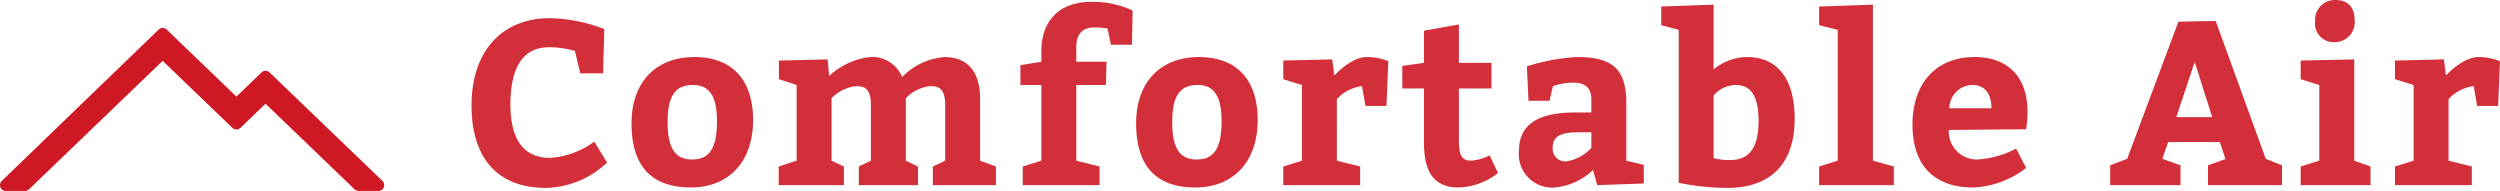
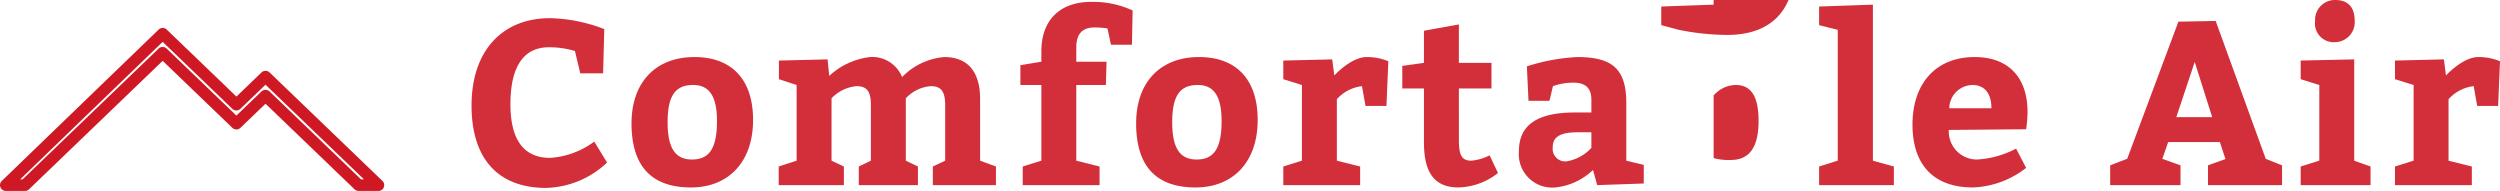
<svg xmlns="http://www.w3.org/2000/svg" width="214.72" height="16.4" viewBox="0 0 214.72 16.4">
  <g id="グループ_26002" data-name="グループ 26002" transform="translate(-119.5 -1388.1)">
-     <path id="パス_123044" data-name="パス 123044" d="M9.98-11.52l.46,1.92H12.4l.1-3.8a13.656,13.656,0,0,0-4.66-.94c-4.1,0-6.74,2.8-6.74,7.5C1.1-2.2,3.44.24,7.5.24a7.9,7.9,0,0,0,5.24-2.18l-1.1-1.8a7.116,7.116,0,0,1-3.8,1.4c-2.1,0-3.4-1.36-3.4-4.6,0-3.34,1.2-4.9,3.3-4.9A7.644,7.644,0,0,1,9.98-11.52ZM20.24-11c-3.26,0-5.4,2.1-5.4,5.7,0,3.8,1.84,5.5,5.1,5.5,3.24,0,5.34-2.2,5.34-5.8C25.28-9.04,23.48-11,20.24-11Zm-.1,2.4c1.44,0,2.04,1.06,2.04,3.1,0,2.4-.7,3.3-2.14,3.3-1.46,0-2.1-1-2.1-3.2C17.94-7.8,18.68-8.6,20.14-8.6ZM44.78-2.1V-7.4c0-2.24-.98-3.6-3.08-3.6a5.707,5.707,0,0,0-3.62,1.72A2.762,2.762,0,0,0,35.32-11a6.227,6.227,0,0,0-3.5,1.62l-.14-1.42-4.18.1v1.6l1.52.5v6.5l-1.54.5V0h5.6V-1.6l-1.06-.5V-7.46A3.4,3.4,0,0,1,34.16-8.5c.88,0,1.24.42,1.24,1.64V-2.1l-1.04.5V0h5.08V-1.6L38.4-2.1V-7.46A3.291,3.291,0,0,1,40.54-8.5c.88,0,1.24.44,1.24,1.64V-2.1l-1.06.5V0h5.42V-1.6Zm5.26-9.4v.9l-1.8.3v1.7h1.8v6.5l-1.6.5V0h6.6V-1.6l-2-.5V-8.6h2.54l.06-2h-2.6v-1.24c0-1.04.44-1.7,1.54-1.7a7.676,7.676,0,0,1,1.14.08l.3,1.4h1.8L57.88-15a8.09,8.09,0,0,0-3.54-.74C51.5-15.74,50.04-14.04,50.04-11.5Zm13.54.5c-3.26,0-5.4,2.1-5.4,5.7,0,3.8,1.84,5.5,5.1,5.5,3.24,0,5.34-2.2,5.34-5.8C68.62-9.04,66.82-11,63.58-11Zm-.1,2.4c1.44,0,2.04,1.06,2.04,3.1,0,2.4-.7,3.3-2.14,3.3-1.46,0-2.1-1-2.1-3.2C61.28-7.8,62.02-8.6,63.48-8.6Zm11.54-2.2-4.2.1v1.6l1.6.5v6.5l-1.6.5V0h6.6V-1.6l-2-.5V-7.38A3.445,3.445,0,0,1,77.58-8.5l.3,1.7h1.8l.16-3.84A4.734,4.734,0,0,0,77.98-11c-1.34,0-2.78,1.58-2.78,1.58ZM85.86.2a5.7,5.7,0,0,0,3.4-1.24l-.72-1.52a4.238,4.238,0,0,1-1.58.46c-.84,0-1.06-.52-1.06-1.8V-8.3h2.8v-2.2H85.9v-3.3l-3,.54v2.76l-1.86.26V-8.3H82.9v4.6C82.9-1.4,83.56.2,85.86.2ZM97.78,0l4-.14v-1.6l-1.5-.36V-7.04c0-2.9-1.16-3.96-4.2-3.96a16.811,16.811,0,0,0-4.34.8l.14,2.96h1.8l.3-1.26a5.139,5.139,0,0,1,1.76-.3c1,0,1.54.44,1.54,1.46v1.1h-1.4c-3.04,0-4.82.94-4.82,3.3A2.867,2.867,0,0,0,94.18.2a5.489,5.489,0,0,0,3.24-1.5ZM93.96-3.24c0-.9.62-1.3,2.18-1.3h1.14V-3.2a3.7,3.7,0,0,1-2.14,1.16A1.08,1.08,0,0,1,93.96-3.24ZM107.78-15.5l-4.5.16v1.6l1.5.4V-.2a21.388,21.388,0,0,0,4.16.44c3.84,0,5.8-2.18,5.8-5.94,0-3.36-1.42-5.3-4.1-5.3a4.585,4.585,0,0,0-2.86,1.06Zm0,13.18V-7.7a2.568,2.568,0,0,1,1.9-.9c1.4,0,1.96,1.1,1.96,3.1,0,2.02-.64,3.34-2.38,3.34A5.014,5.014,0,0,1,107.78-2.32ZM121.46-15.5l-4.62.16v1.6l1.6.4V-2.1l-1.6.5V0h6.42V-1.6l-1.8-.5Zm6.52,10.76,6.64-.06a10.694,10.694,0,0,0,.12-1.5c0-2.86-1.56-4.7-4.54-4.7-3.36,0-5.34,2.3-5.34,5.8,0,3.4,1.76,5.4,5.2,5.4a7.89,7.89,0,0,0,4.56-1.68l-.86-1.66a8.108,8.108,0,0,1-3.36.94A2.408,2.408,0,0,1,127.98-4.74ZM130-8.6c1.16,0,1.64.86,1.64,2h-3.62A2.027,2.027,0,0,1,130-8.6Zm25.2,6.34L150.9-14.1l-3.2.06L143.3-2.26l-1.46.56V0h6.04V-1.7l-1.56-.56.5-1.44h4.44l.48,1.46-1.5.54V0h6.36V-1.7Zm-7.68-3.58,1.58-4.74,1.5,4.74Zm11.92-8.26a1.608,1.608,0,0,0,1.72,1.82,1.712,1.712,0,0,0,1.68-1.82c0-1.26-.64-1.8-1.68-1.8A1.7,1.7,0,0,0,159.44-14.1Zm3.36,3.3-4.6.1v1.6l1.6.5v6.5l-1.6.5V0h6V-1.6l-1.4-.5Zm7.7,0-4.2.1v1.6l1.6.5v6.5l-1.6.5V0h6.6V-1.6l-2-.5V-7.38a3.445,3.445,0,0,1,2.16-1.12l.3,1.7h1.8l.16-3.84a4.734,4.734,0,0,0-1.86-.36c-1.34,0-2.78,1.58-2.78,1.58Z" transform="translate(158.9 1404)" fill="#ce1925" opacity="0.9" />
+     <path id="パス_123044" data-name="パス 123044" d="M9.98-11.52l.46,1.92H12.4l.1-3.8a13.656,13.656,0,0,0-4.66-.94c-4.1,0-6.74,2.8-6.74,7.5C1.1-2.2,3.44.24,7.5.24a7.9,7.9,0,0,0,5.24-2.18l-1.1-1.8a7.116,7.116,0,0,1-3.8,1.4c-2.1,0-3.4-1.36-3.4-4.6,0-3.34,1.2-4.9,3.3-4.9A7.644,7.644,0,0,1,9.98-11.52ZM20.24-11c-3.26,0-5.4,2.1-5.4,5.7,0,3.8,1.84,5.5,5.1,5.5,3.24,0,5.34-2.2,5.34-5.8C25.28-9.04,23.48-11,20.24-11Zm-.1,2.4c1.44,0,2.04,1.06,2.04,3.1,0,2.4-.7,3.3-2.14,3.3-1.46,0-2.1-1-2.1-3.2C17.94-7.8,18.68-8.6,20.14-8.6ZM44.78-2.1V-7.4c0-2.24-.98-3.6-3.08-3.6a5.707,5.707,0,0,0-3.62,1.72A2.762,2.762,0,0,0,35.32-11a6.227,6.227,0,0,0-3.5,1.62l-.14-1.42-4.18.1v1.6l1.52.5v6.5l-1.54.5V0h5.6V-1.6l-1.06-.5V-7.46A3.4,3.4,0,0,1,34.16-8.5c.88,0,1.24.42,1.24,1.64V-2.1l-1.04.5V0h5.08V-1.6L38.4-2.1V-7.46A3.291,3.291,0,0,1,40.54-8.5c.88,0,1.24.44,1.24,1.64V-2.1l-1.06.5V0h5.42V-1.6Zm5.26-9.4v.9l-1.8.3v1.7h1.8v6.5l-1.6.5V0h6.6V-1.6l-2-.5V-8.6h2.54l.06-2h-2.6v-1.24c0-1.04.44-1.7,1.54-1.7a7.676,7.676,0,0,1,1.14.08l.3,1.4h1.8L57.88-15a8.09,8.09,0,0,0-3.54-.74C51.5-15.74,50.04-14.04,50.04-11.5Zm13.54.5c-3.26,0-5.4,2.1-5.4,5.7,0,3.8,1.84,5.5,5.1,5.5,3.24,0,5.34-2.2,5.34-5.8C68.62-9.04,66.82-11,63.58-11Zm-.1,2.4c1.44,0,2.04,1.06,2.04,3.1,0,2.4-.7,3.3-2.14,3.3-1.46,0-2.1-1-2.1-3.2C61.28-7.8,62.02-8.6,63.48-8.6Zm11.54-2.2-4.2.1v1.6l1.6.5v6.5l-1.6.5V0h6.6V-1.6l-2-.5V-7.38A3.445,3.445,0,0,1,77.58-8.5l.3,1.7h1.8l.16-3.84A4.734,4.734,0,0,0,77.98-11c-1.34,0-2.78,1.58-2.78,1.58ZM85.86.2a5.7,5.7,0,0,0,3.4-1.24l-.72-1.52a4.238,4.238,0,0,1-1.58.46c-.84,0-1.06-.52-1.06-1.8V-8.3h2.8v-2.2H85.9v-3.3l-3,.54v2.76l-1.86.26V-8.3H82.9v4.6C82.9-1.4,83.56.2,85.86.2ZM97.78,0l4-.14v-1.6l-1.5-.36V-7.04c0-2.9-1.16-3.96-4.2-3.96a16.811,16.811,0,0,0-4.34.8l.14,2.96h1.8l.3-1.26a5.139,5.139,0,0,1,1.76-.3c1,0,1.54.44,1.54,1.46v1.1h-1.4c-3.04,0-4.82.94-4.82,3.3A2.867,2.867,0,0,0,94.18.2a5.489,5.489,0,0,0,3.24-1.5ZM93.96-3.24c0-.9.62-1.3,2.18-1.3h1.14V-3.2a3.7,3.7,0,0,1-2.14,1.16A1.08,1.08,0,0,1,93.96-3.24ZM107.78-15.5l-4.5.16v1.6l1.5.4a21.388,21.388,0,0,0,4.16.44c3.84,0,5.8-2.18,5.8-5.94,0-3.36-1.42-5.3-4.1-5.3a4.585,4.585,0,0,0-2.86,1.06Zm0,13.18V-7.7a2.568,2.568,0,0,1,1.9-.9c1.4,0,1.96,1.1,1.96,3.1,0,2.02-.64,3.34-2.38,3.34A5.014,5.014,0,0,1,107.78-2.32ZM121.46-15.5l-4.62.16v1.6l1.6.4V-2.1l-1.6.5V0h6.42V-1.6l-1.8-.5Zm6.52,10.76,6.64-.06a10.694,10.694,0,0,0,.12-1.5c0-2.86-1.56-4.7-4.54-4.7-3.36,0-5.34,2.3-5.34,5.8,0,3.4,1.76,5.4,5.2,5.4a7.89,7.89,0,0,0,4.56-1.68l-.86-1.66a8.108,8.108,0,0,1-3.36.94A2.408,2.408,0,0,1,127.98-4.74ZM130-8.6c1.16,0,1.64.86,1.64,2h-3.62A2.027,2.027,0,0,1,130-8.6Zm25.2,6.34L150.9-14.1l-3.2.06L143.3-2.26l-1.46.56V0h6.04V-1.7l-1.56-.56.5-1.44h4.44l.48,1.46-1.5.54V0h6.36V-1.7Zm-7.68-3.58,1.58-4.74,1.5,4.74Zm11.92-8.26a1.608,1.608,0,0,0,1.72,1.82,1.712,1.712,0,0,0,1.68-1.82c0-1.26-.64-1.8-1.68-1.8A1.7,1.7,0,0,0,159.44-14.1Zm3.36,3.3-4.6.1v1.6l1.6.5v6.5l-1.6.5V0h6V-1.6l-1.4-.5Zm7.7,0-4.2.1v1.6l1.6.5v6.5l-1.6.5V0h6.6V-1.6l-2-.5V-7.38a3.445,3.445,0,0,1,2.16-1.12l.3,1.7h1.8l.16-3.84a4.734,4.734,0,0,0-1.86-.36c-1.34,0-2.78,1.58-2.78,1.58Z" transform="translate(158.9 1404)" fill="#ce1925" opacity="0.9" />
    <g id="パス_113330" data-name="パス 113330">
-       <path id="パス_113330-2" data-name="パス 113330" d="M2344,322.326h1.647l11.826-11.367,6.332,6.087,2.5-2.4,8,7.685h1.7l-9.694-9.318-2.5,2.4-6.332-6.087Z" transform="translate(-2224 1081.674)" fill="#ce1925" />
      <path id="パス_113330_-_アウトライン" data-name="パス 113330 - アウトライン" d="M2376,322.826h-1.7a.5.5,0,0,1-.346-.14l-7.649-7.352-2.155,2.072a.5.5,0,0,1-.693,0l-5.986-5.754-11.479,11.034a.5.5,0,0,1-.346.14H2344a.5.5,0,0,1-.347-.86l13.472-13a.5.5,0,0,1,.694,0l5.986,5.754,2.155-2.072a.5.5,0,0,1,.693,0l9.694,9.318a.5.5,0,0,1-.346.86Zm-1.5-1h.255l-8.452-8.124-2.155,2.072a.5.5,0,0,1-.693,0l-5.985-5.753-12.235,11.806h.207l11.681-11.228a.5.5,0,0,1,.693,0l5.986,5.754,2.155-2.072a.5.5,0,0,1,.693,0Z" transform="translate(-2224 1081.674)" fill="#ce1925" />
    </g>
  </g>
</svg>